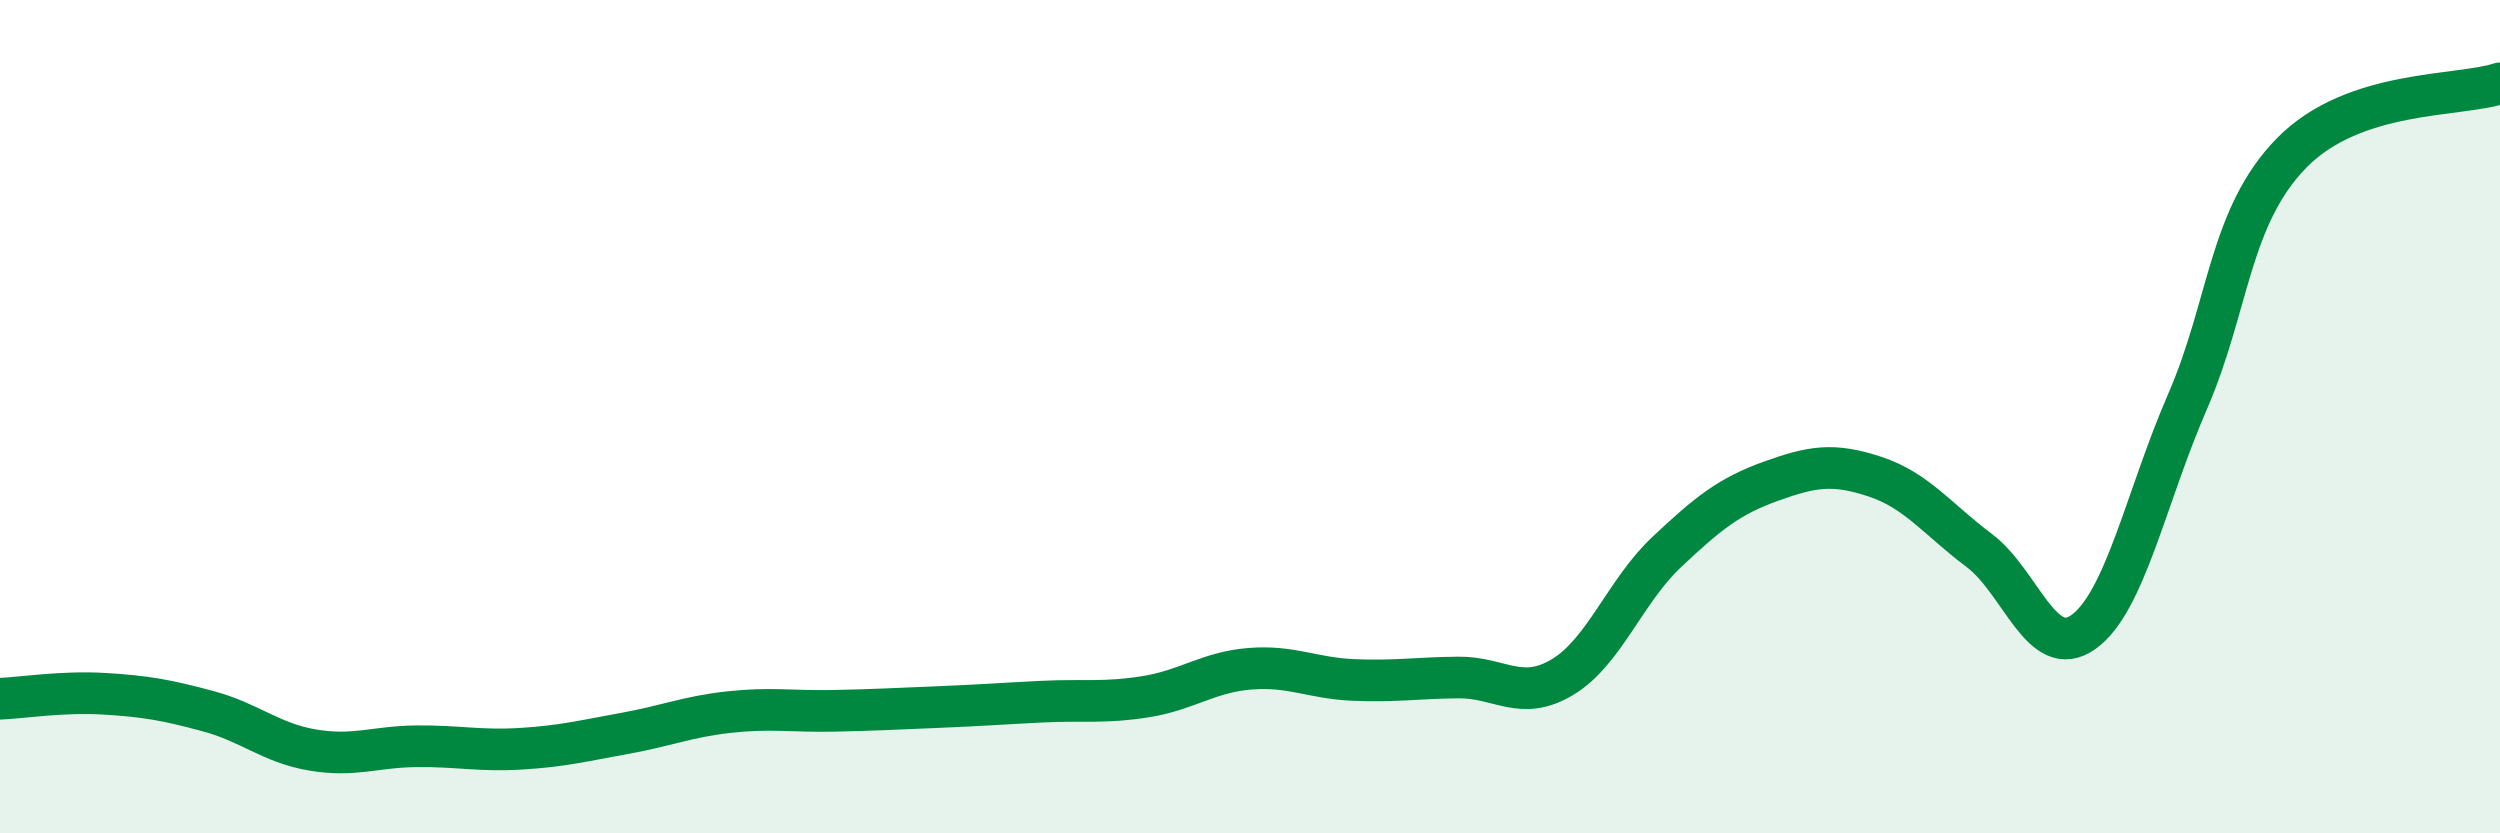
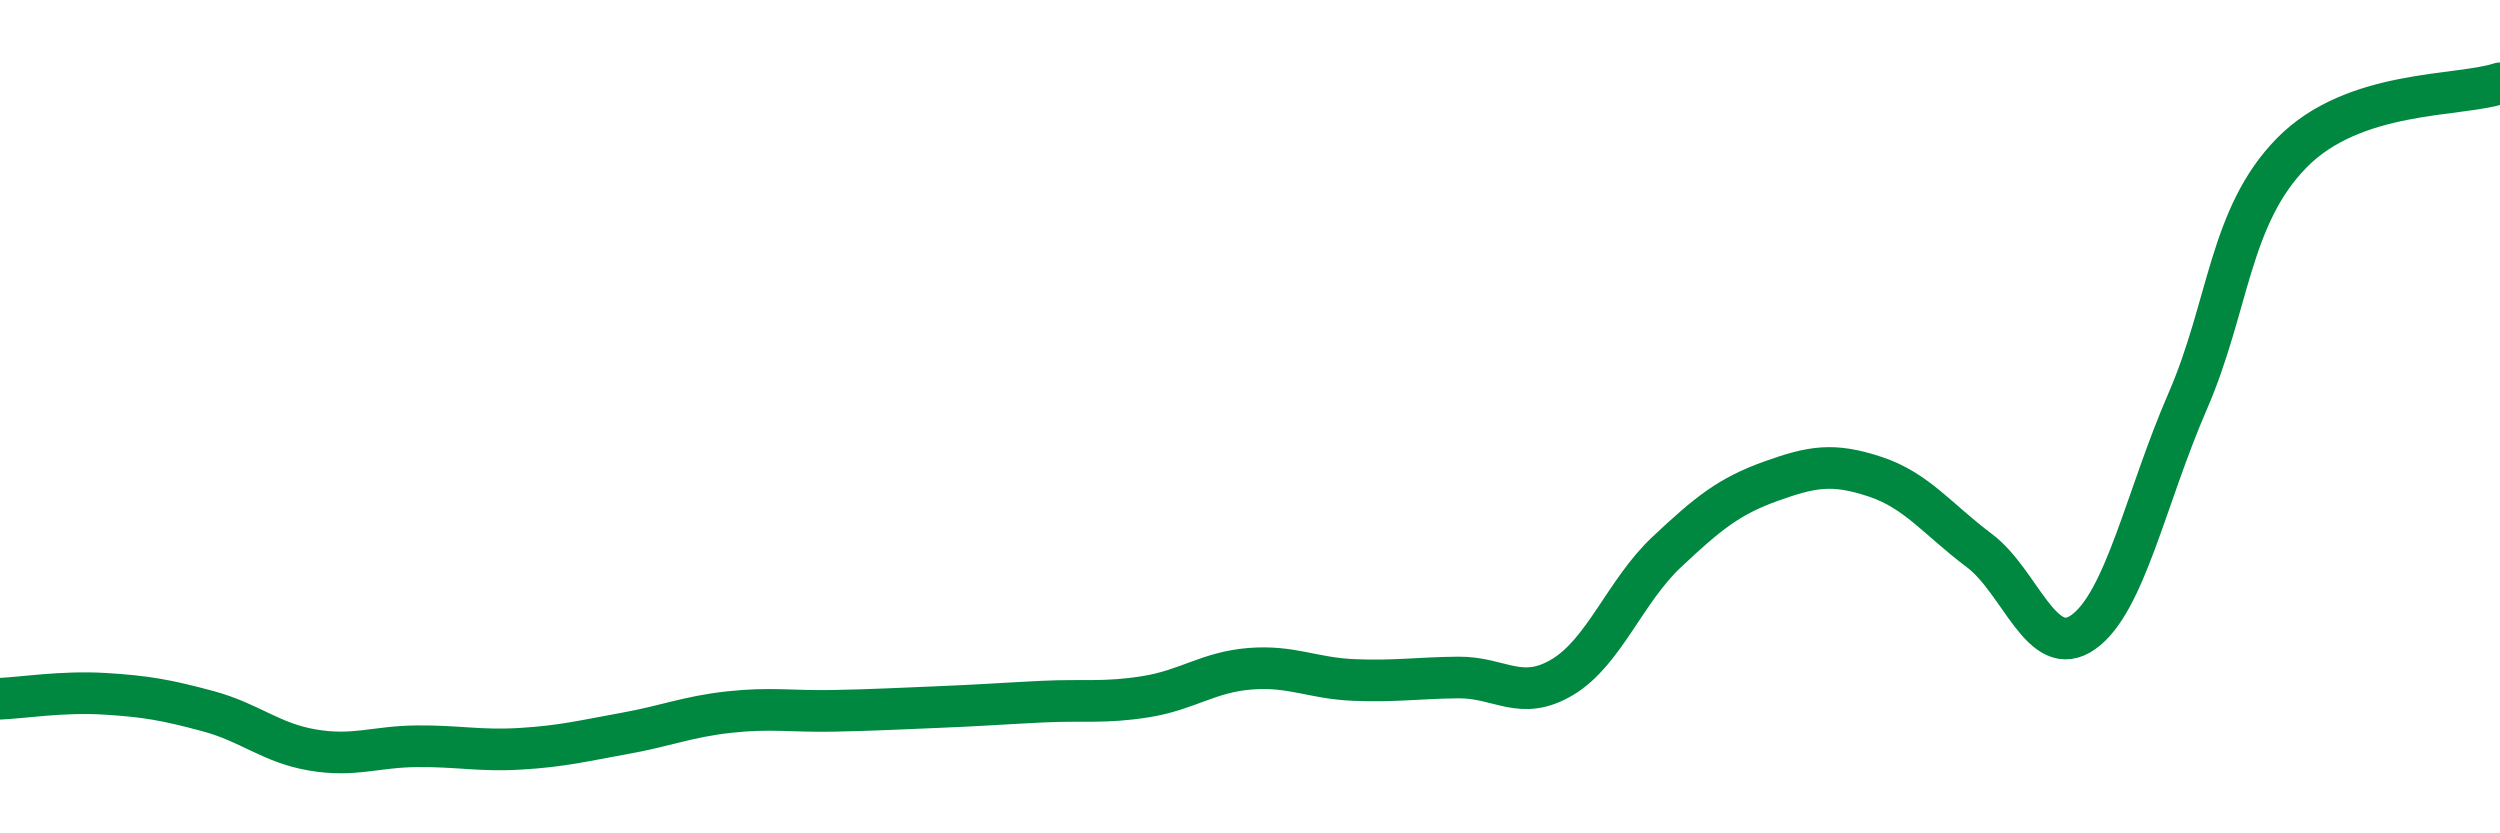
<svg xmlns="http://www.w3.org/2000/svg" width="60" height="20" viewBox="0 0 60 20">
-   <path d="M 0,16.77 C 0.5,16.75 1.5,16.59 2.5,16.65 C 3.5,16.71 4,16.8 5,17.07 C 6,17.34 6.5,17.83 7.5,18 C 8.5,18.17 9,17.92 10,17.91 C 11,17.9 11.5,18.03 12.5,17.97 C 13.5,17.91 14,17.78 15,17.6 C 16,17.42 16.5,17.2 17.5,17.09 C 18.5,16.98 19,17.08 20,17.06 C 21,17.04 21.5,17.01 22.5,16.97 C 23.5,16.93 24,16.89 25,16.84 C 26,16.79 26.5,16.88 27.5,16.72 C 28.5,16.56 29,16.13 30,16.05 C 31,15.97 31.5,16.28 32.5,16.32 C 33.5,16.36 34,16.27 35,16.26 C 36,16.25 36.5,16.85 37.5,16.25 C 38.5,15.65 39,14.19 40,13.25 C 41,12.31 41.5,11.91 42.5,11.55 C 43.5,11.19 44,11.11 45,11.44 C 46,11.77 46.5,12.46 47.5,13.21 C 48.5,13.96 49,15.88 50,15.17 C 51,14.46 51.5,11.94 52.5,9.64 C 53.5,7.34 53.5,5.2 55,3.67 C 56.5,2.14 59,2.33 60,2L60 20L0 20Z" fill="#008740" opacity="0.1" stroke-linecap="round" stroke-linejoin="round" />
  <path d="M 0,16.77 C 0.5,16.75 1.5,16.59 2.5,16.65 C 3.5,16.71 4,16.8 5,17.07 C 6,17.34 6.5,17.83 7.5,18 C 8.5,18.17 9,17.92 10,17.91 C 11,17.9 11.5,18.03 12.5,17.97 C 13.5,17.91 14,17.78 15,17.6 C 16,17.42 16.5,17.2 17.5,17.09 C 18.5,16.98 19,17.08 20,17.06 C 21,17.04 21.5,17.01 22.5,16.97 C 23.5,16.93 24,16.89 25,16.84 C 26,16.79 26.5,16.88 27.5,16.72 C 28.5,16.56 29,16.13 30,16.05 C 31,15.97 31.5,16.28 32.5,16.32 C 33.5,16.36 34,16.27 35,16.26 C 36,16.25 36.5,16.85 37.5,16.25 C 38.5,15.65 39,14.19 40,13.25 C 41,12.31 41.5,11.91 42.5,11.55 C 43.5,11.19 44,11.11 45,11.44 C 46,11.77 46.5,12.46 47.5,13.21 C 48.5,13.96 49,15.88 50,15.17 C 51,14.46 51.5,11.94 52.5,9.64 C 53.5,7.34 53.5,5.2 55,3.67 C 56.5,2.14 59,2.33 60,2" stroke="#008740" stroke-width="1" fill="none" stroke-linecap="round" stroke-linejoin="round" />
</svg>